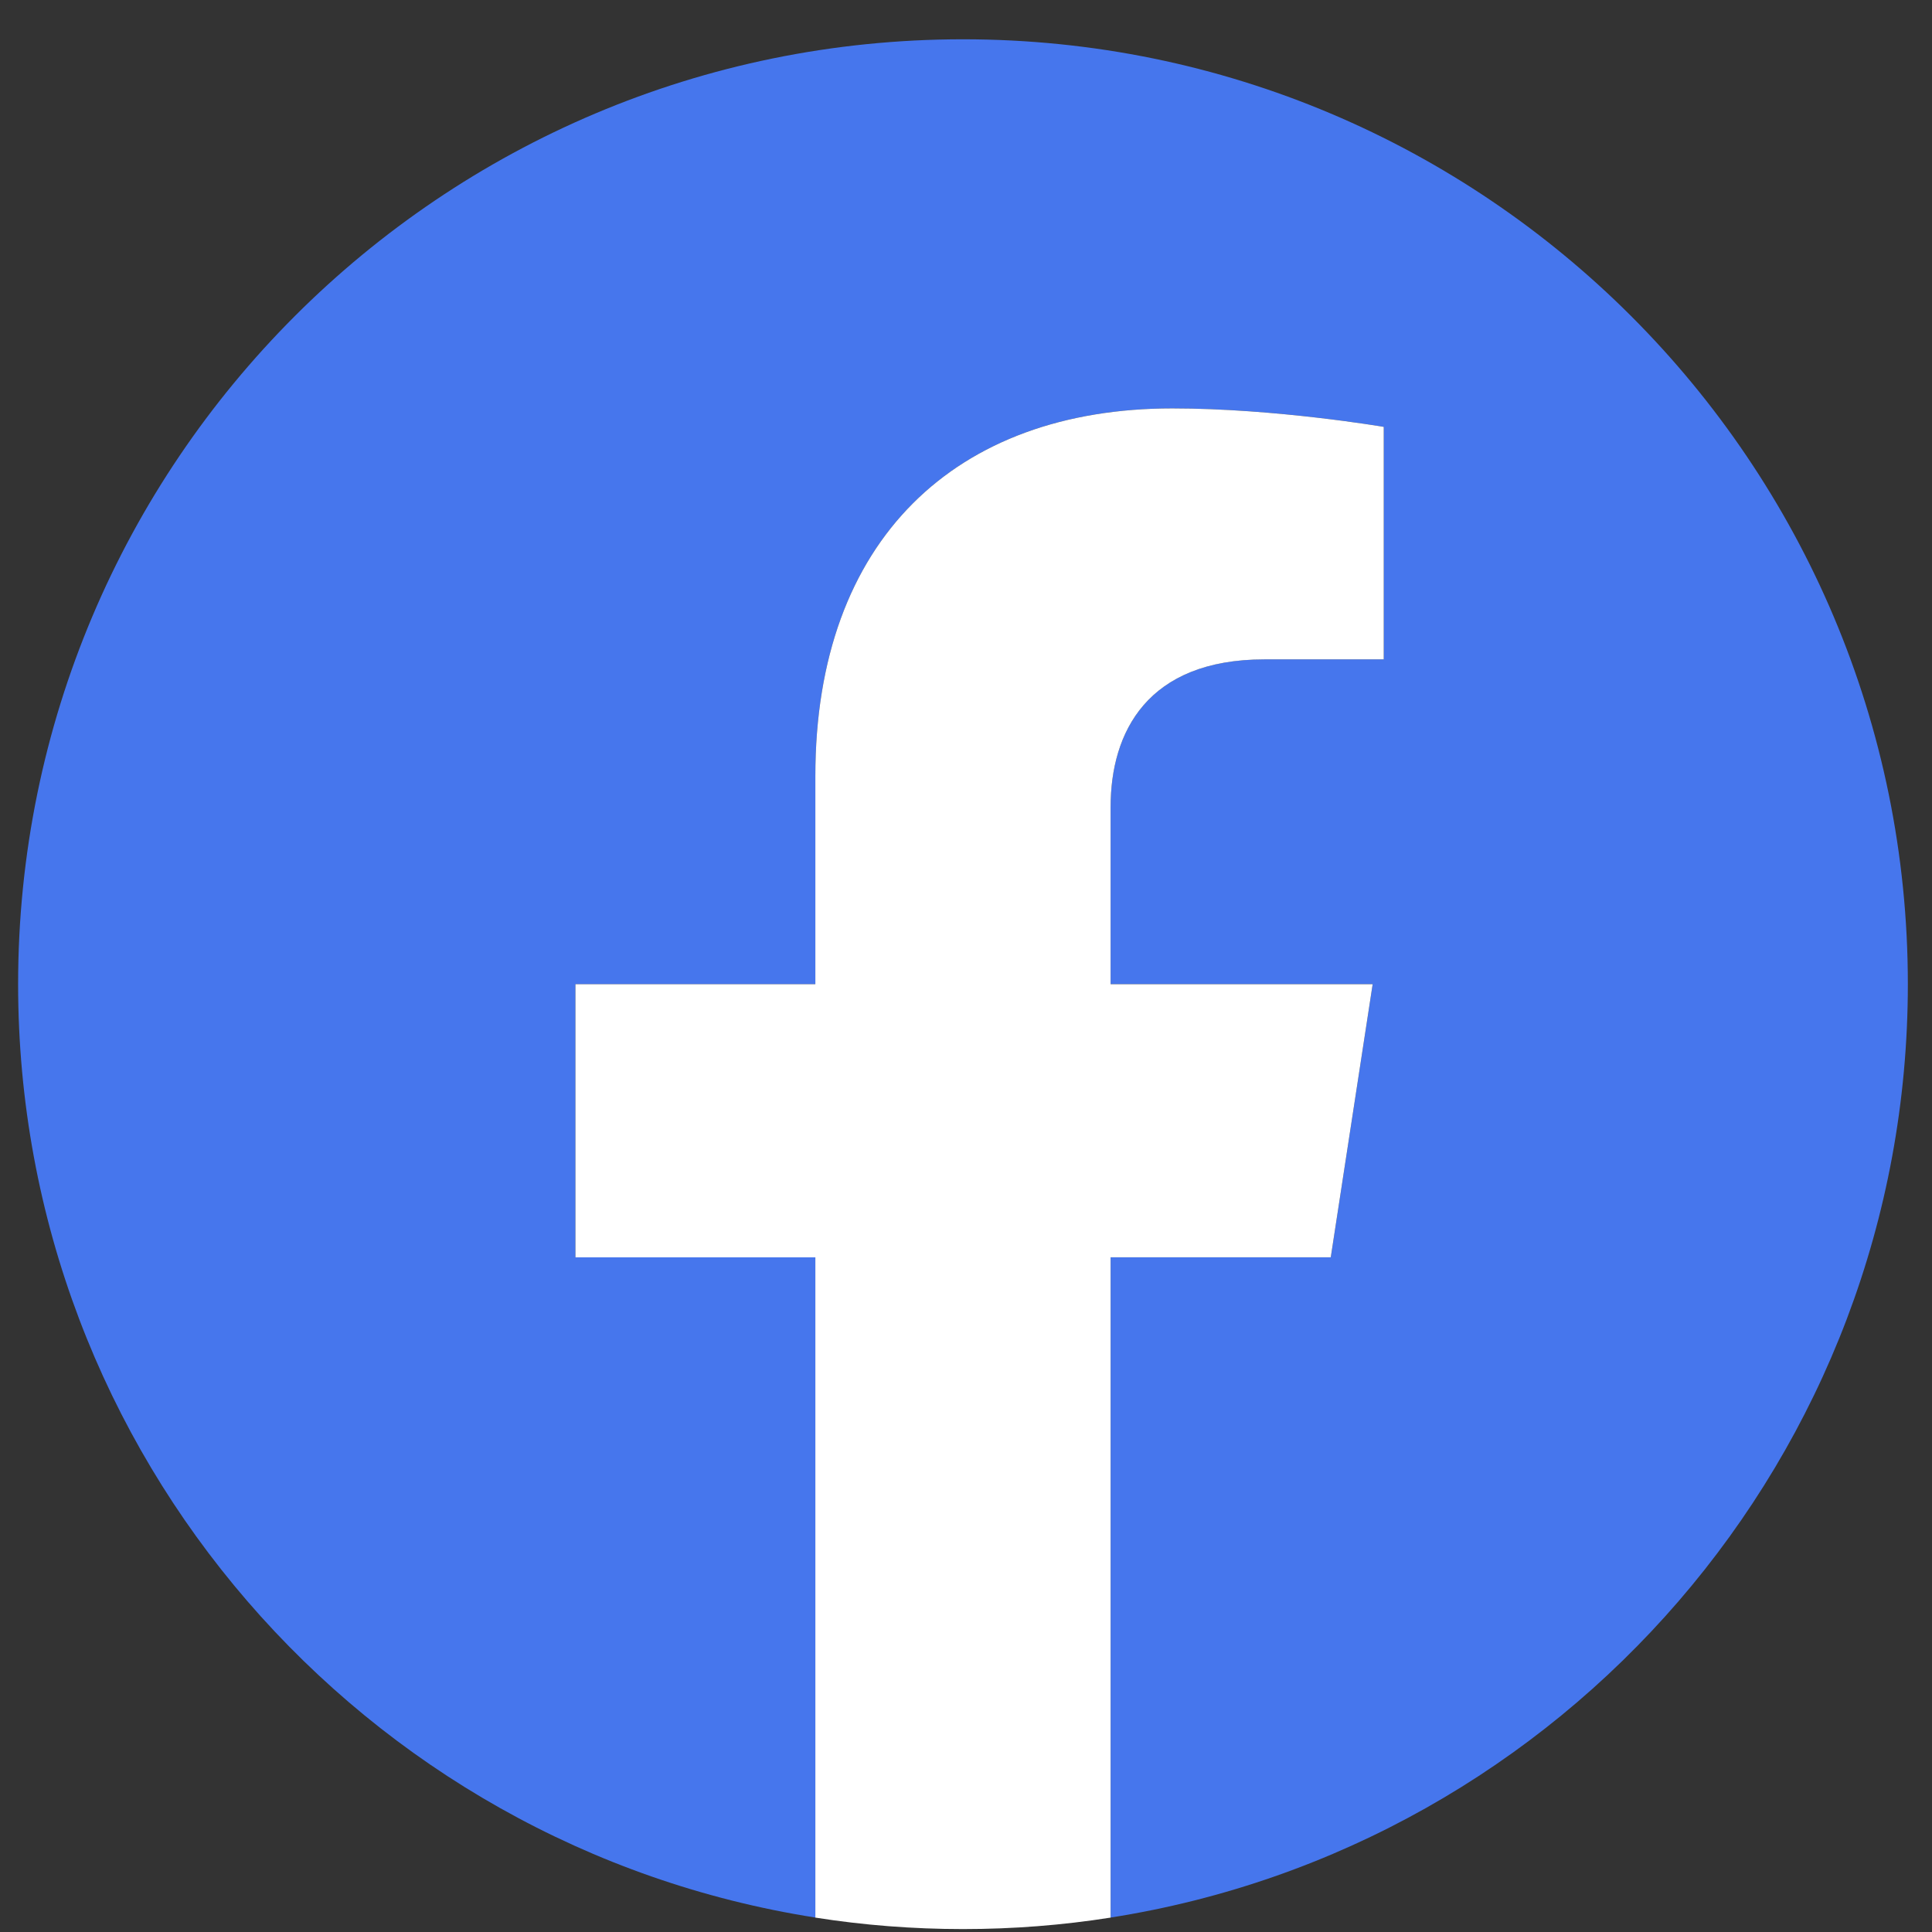
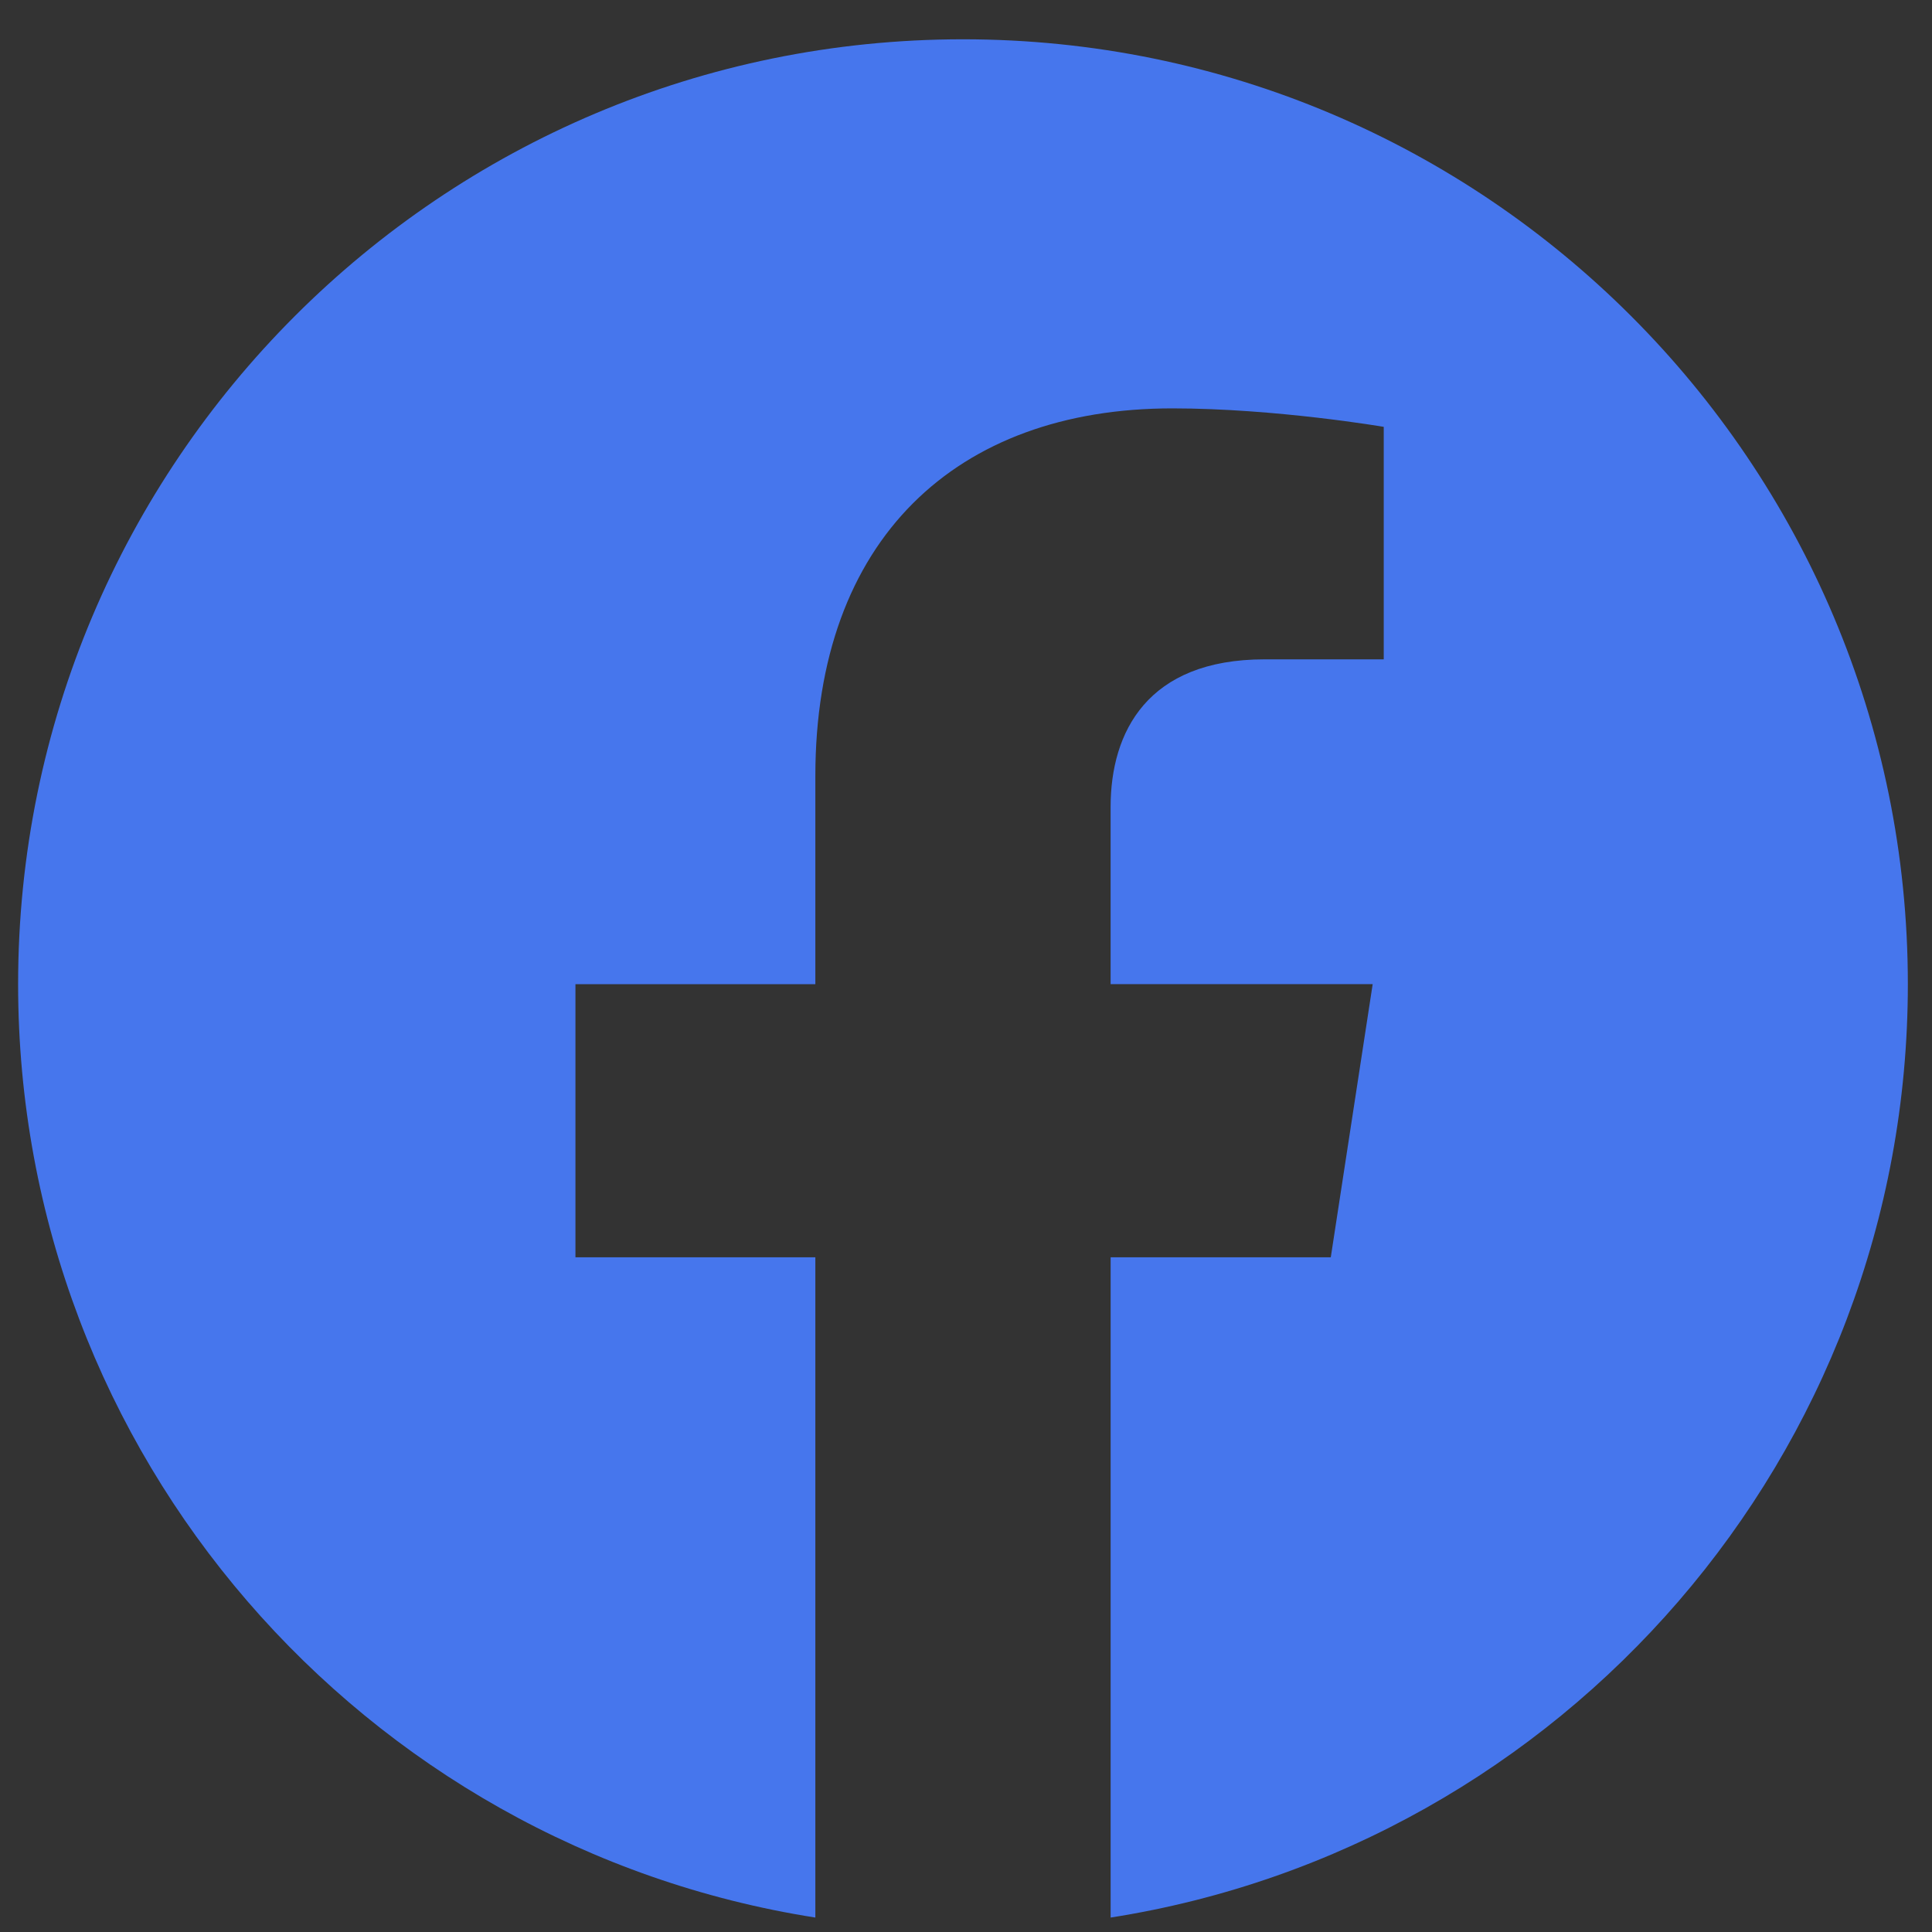
<svg xmlns="http://www.w3.org/2000/svg" version="1.1" id="Ebene_1" x="0px" y="0px" width="80px" height="80px" viewBox="0 0 80 80" enable-background="new 0 0 80 80" xml:space="preserve">
  <rect x="0" y="0" width="80" height="80" fill="#333333" stroke="none" />
  <g>
    <path fill="#4676ED" d="M79,40.752C79,19.145,61.483,1.627,39.875,1.627S0.75,19.145,0.75,40.752   c0,19.529,14.308,35.715,33.012,38.65V52.062h-9.934v-11.31h9.934v-8.619c0-9.804,5.841-15.223,14.778-15.223   c4.281,0,8.758,0.765,8.758,0.765v9.627h-4.934c-4.86,0-6.376,3.017-6.376,6.112v7.337H56.84l-1.735,11.31h-9.116v27.341   C64.692,76.467,79,60.281,79,40.752z" />
-     <path fill="#FFFFFF" d="M55.104,52.062l1.735-11.31H45.988v-7.337c0-3.095,1.516-6.112,6.376-6.112h4.934v-9.627   c0,0-4.477-0.765-8.758-0.765c-8.938,0-14.778,5.418-14.778,15.223v8.619h-9.934v11.31h9.934v27.341   c1.991,0.313,4.034,0.475,6.113,0.475s4.121-0.161,6.113-0.475V52.062H55.104z" />
  </g>
</svg>